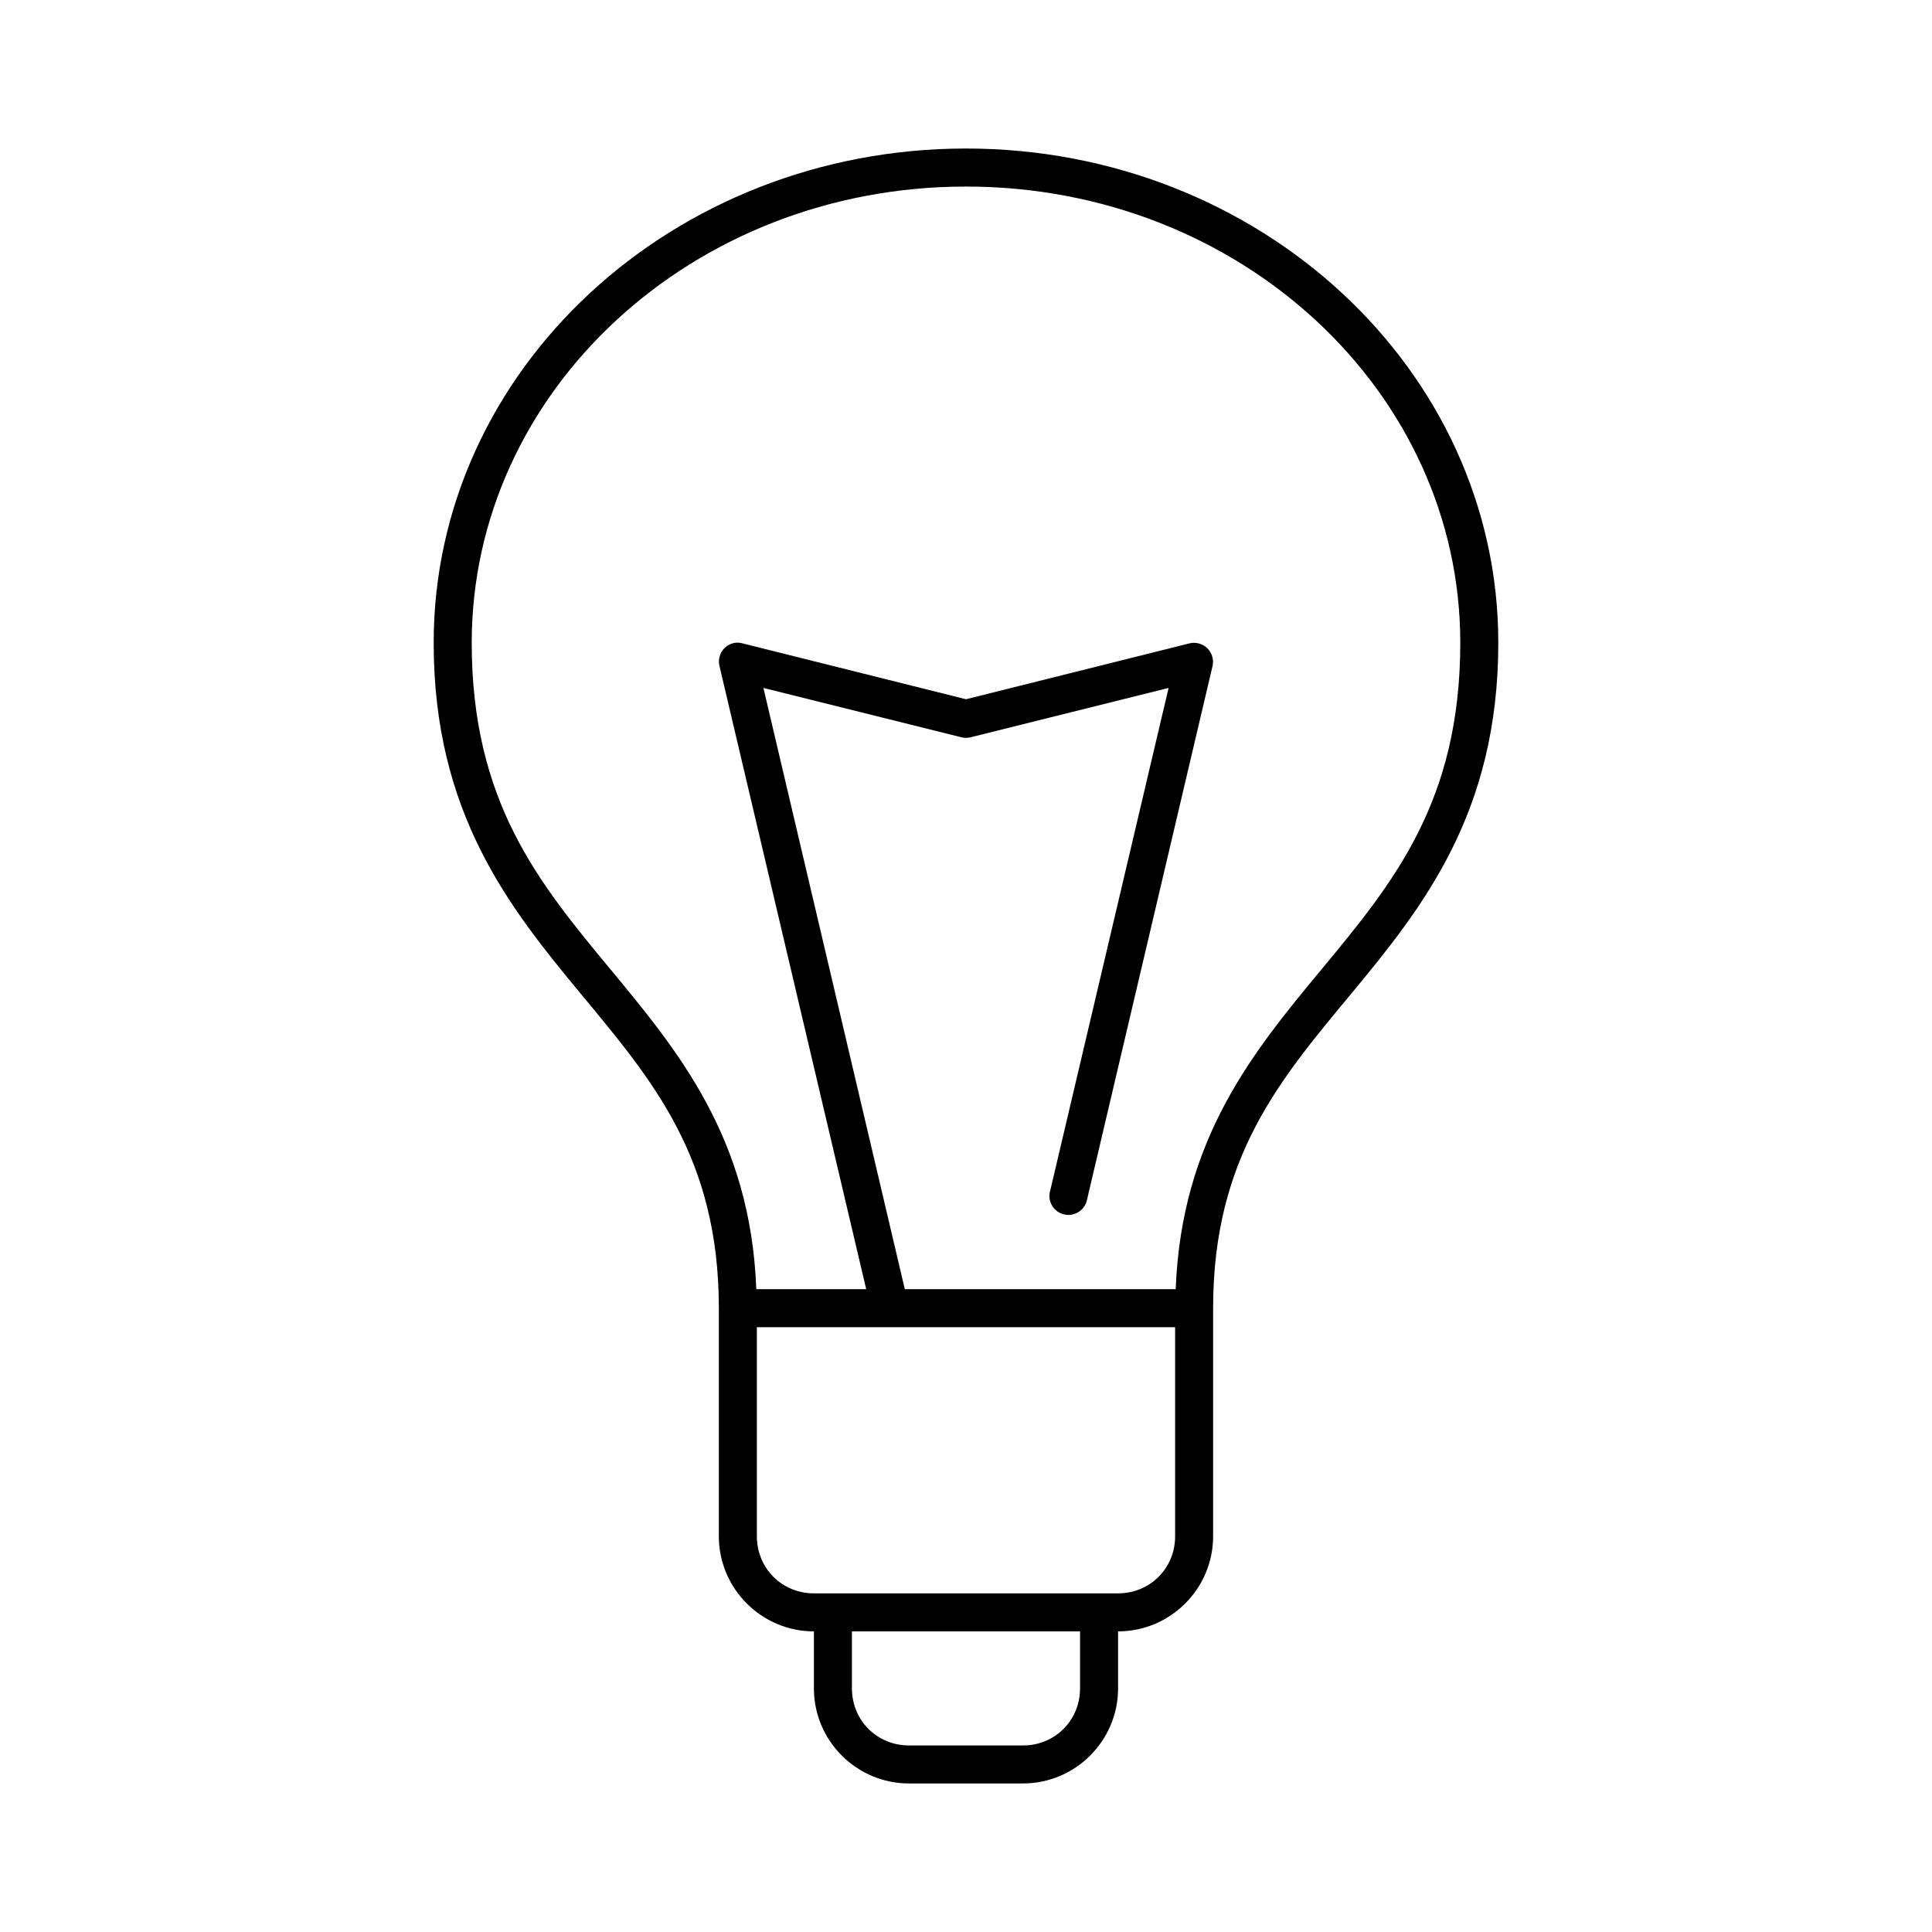
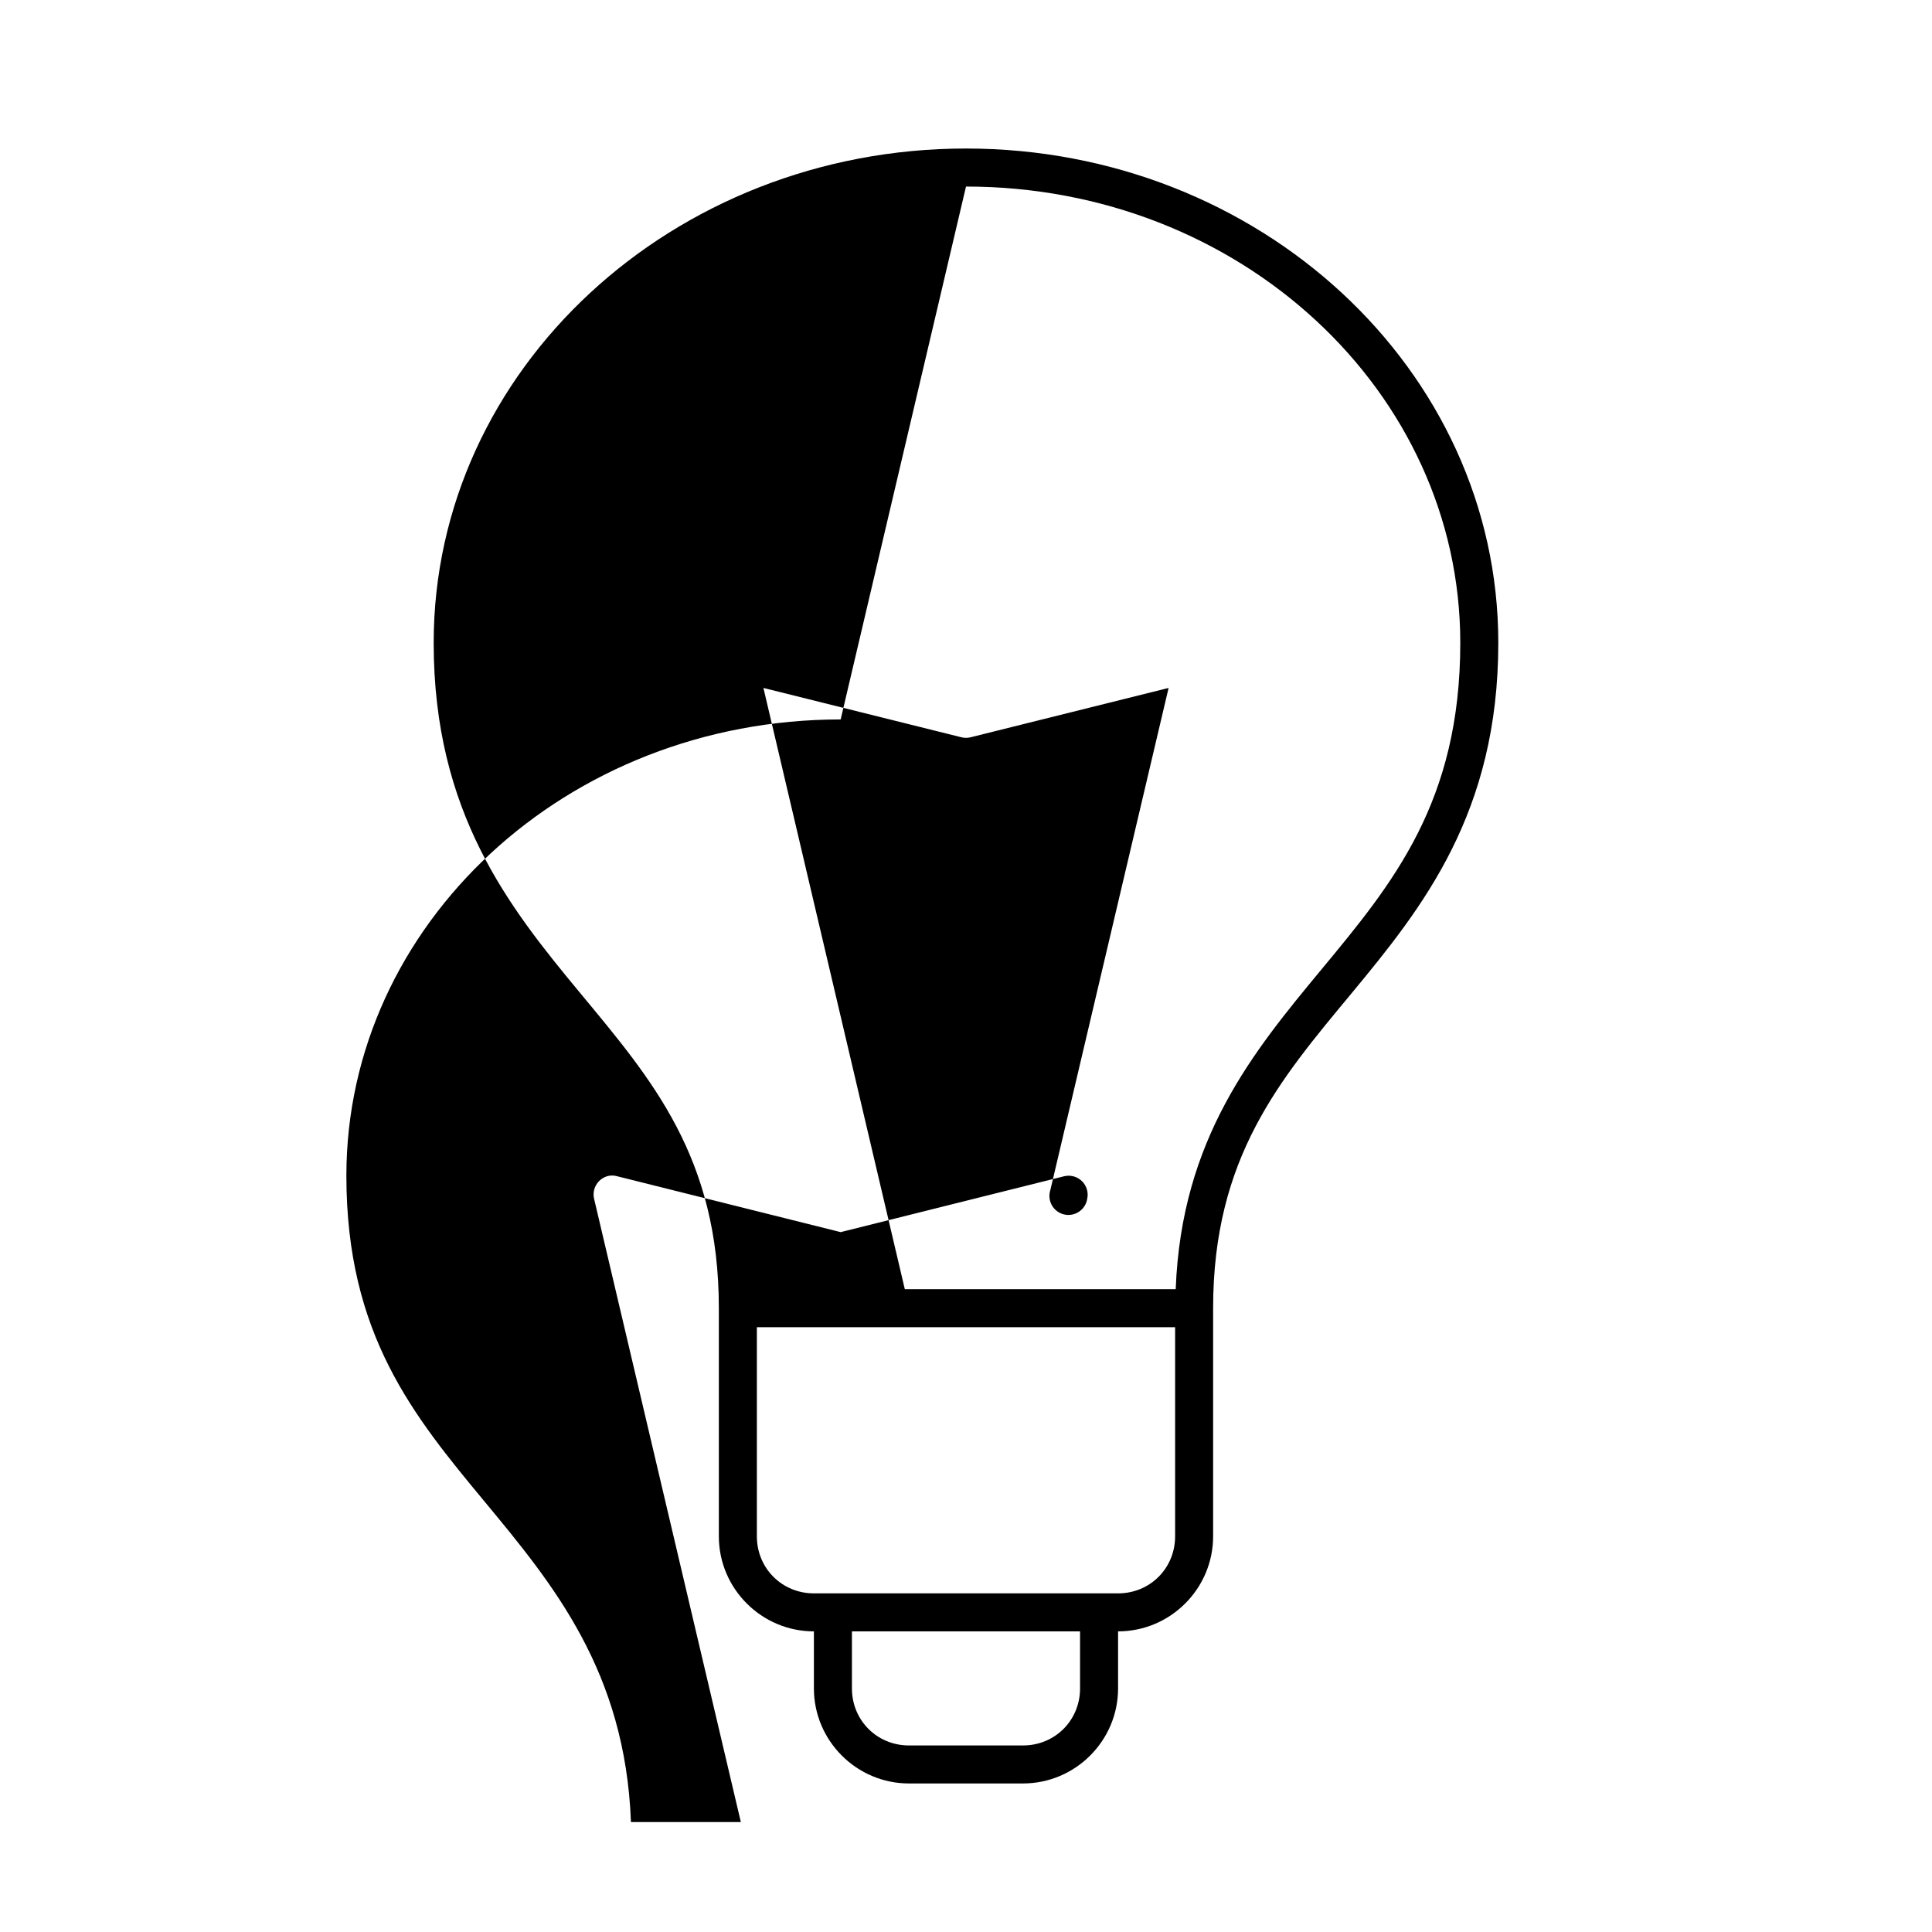
<svg xmlns="http://www.w3.org/2000/svg" fill="#000000" width="800px" height="800px" version="1.1" viewBox="144 144 512 512">
-   <path d="m400 183.36c-77.648 0-141.07 58.488-141.07 130.99 0 45.043 19.969 70.062 38.887 92.891 18.914 22.824 36.684 43.41 36.684 83.441v60.457c0 13.867 11.32 25.191 25.191 25.191v15.113c0 13.871 11.32 25.191 25.188 25.191h30.23c13.867 0 25.191-11.32 25.191-25.191v-15.113c13.867 0 25.188-11.324 25.188-25.191v-60.457c0-40.031 17.77-60.617 36.684-83.441 18.918-22.828 38.891-47.848 38.891-92.891 0-72.504-63.422-130.99-141.07-130.99zm0 10.078c72.605 0 130.99 54.293 130.99 120.91 0 42.129-17.812 63.664-36.684 86.434-18.113 21.859-37.223 44.934-38.73 84.859h-71.793l-37.469-159.33 52.426 13.066c0.828 0.215 1.695 0.215 2.519 0l52.43-13.066-31.332 133.04c-0.441 1.336-0.305 2.797 0.379 4.027 0.684 1.23 1.852 2.121 3.219 2.453 1.367 0.332 2.812 0.074 3.984-0.711 1.172-0.781 1.961-2.019 2.18-3.41l33.219-141.22c0.379-1.707-0.152-3.484-1.402-4.703s-3.043-1.703-4.738-1.281l-59.195 14.801-59.199-14.801c-0.664-0.191-1.359-0.246-2.047-0.156-1.383 0.223-2.609 1.012-3.383 2.18-0.777 1.164-1.035 2.598-0.711 3.961l38.887 165.15h-29.125c-1.504-39.926-20.617-63-38.73-84.859-18.871-22.77-36.684-44.305-36.684-86.434 0-66.621 58.387-120.91 130.99-120.91zm-55.422 302.29h110.84v55.418c0 8.461-6.652 15.113-15.113 15.113h-80.609c-8.461 0-15.117-6.652-15.117-15.113zm25.191 80.609h60.457v15.113c0 8.461-6.652 15.113-15.113 15.113h-30.23c-8.461 0-15.113-6.652-15.113-15.113z" />
+   <path d="m400 183.36c-77.648 0-141.07 58.488-141.07 130.99 0 45.043 19.969 70.062 38.887 92.891 18.914 22.824 36.684 43.41 36.684 83.441v60.457c0 13.867 11.32 25.191 25.191 25.191v15.113c0 13.871 11.32 25.191 25.188 25.191h30.23c13.867 0 25.191-11.32 25.191-25.191v-15.113c13.867 0 25.188-11.324 25.188-25.191v-60.457c0-40.031 17.77-60.617 36.684-83.441 18.918-22.828 38.891-47.848 38.891-92.891 0-72.504-63.422-130.99-141.07-130.99zm0 10.078c72.605 0 130.99 54.293 130.99 120.91 0 42.129-17.812 63.664-36.684 86.434-18.113 21.859-37.223 44.934-38.73 84.859h-71.793l-37.469-159.33 52.426 13.066c0.828 0.215 1.695 0.215 2.519 0l52.43-13.066-31.332 133.04c-0.441 1.336-0.305 2.797 0.379 4.027 0.684 1.23 1.852 2.121 3.219 2.453 1.367 0.332 2.812 0.074 3.984-0.711 1.172-0.781 1.961-2.019 2.18-3.41c0.379-1.707-0.152-3.484-1.402-4.703s-3.043-1.703-4.738-1.281l-59.195 14.801-59.199-14.801c-0.664-0.191-1.359-0.246-2.047-0.156-1.383 0.223-2.609 1.012-3.383 2.18-0.777 1.164-1.035 2.598-0.711 3.961l38.887 165.15h-29.125c-1.504-39.926-20.617-63-38.73-84.859-18.871-22.77-36.684-44.305-36.684-86.434 0-66.621 58.387-120.91 130.99-120.91zm-55.422 302.29h110.84v55.418c0 8.461-6.652 15.113-15.113 15.113h-80.609c-8.461 0-15.117-6.652-15.117-15.113zm25.191 80.609h60.457v15.113c0 8.461-6.652 15.113-15.113 15.113h-30.23c-8.461 0-15.113-6.652-15.113-15.113z" />
</svg>